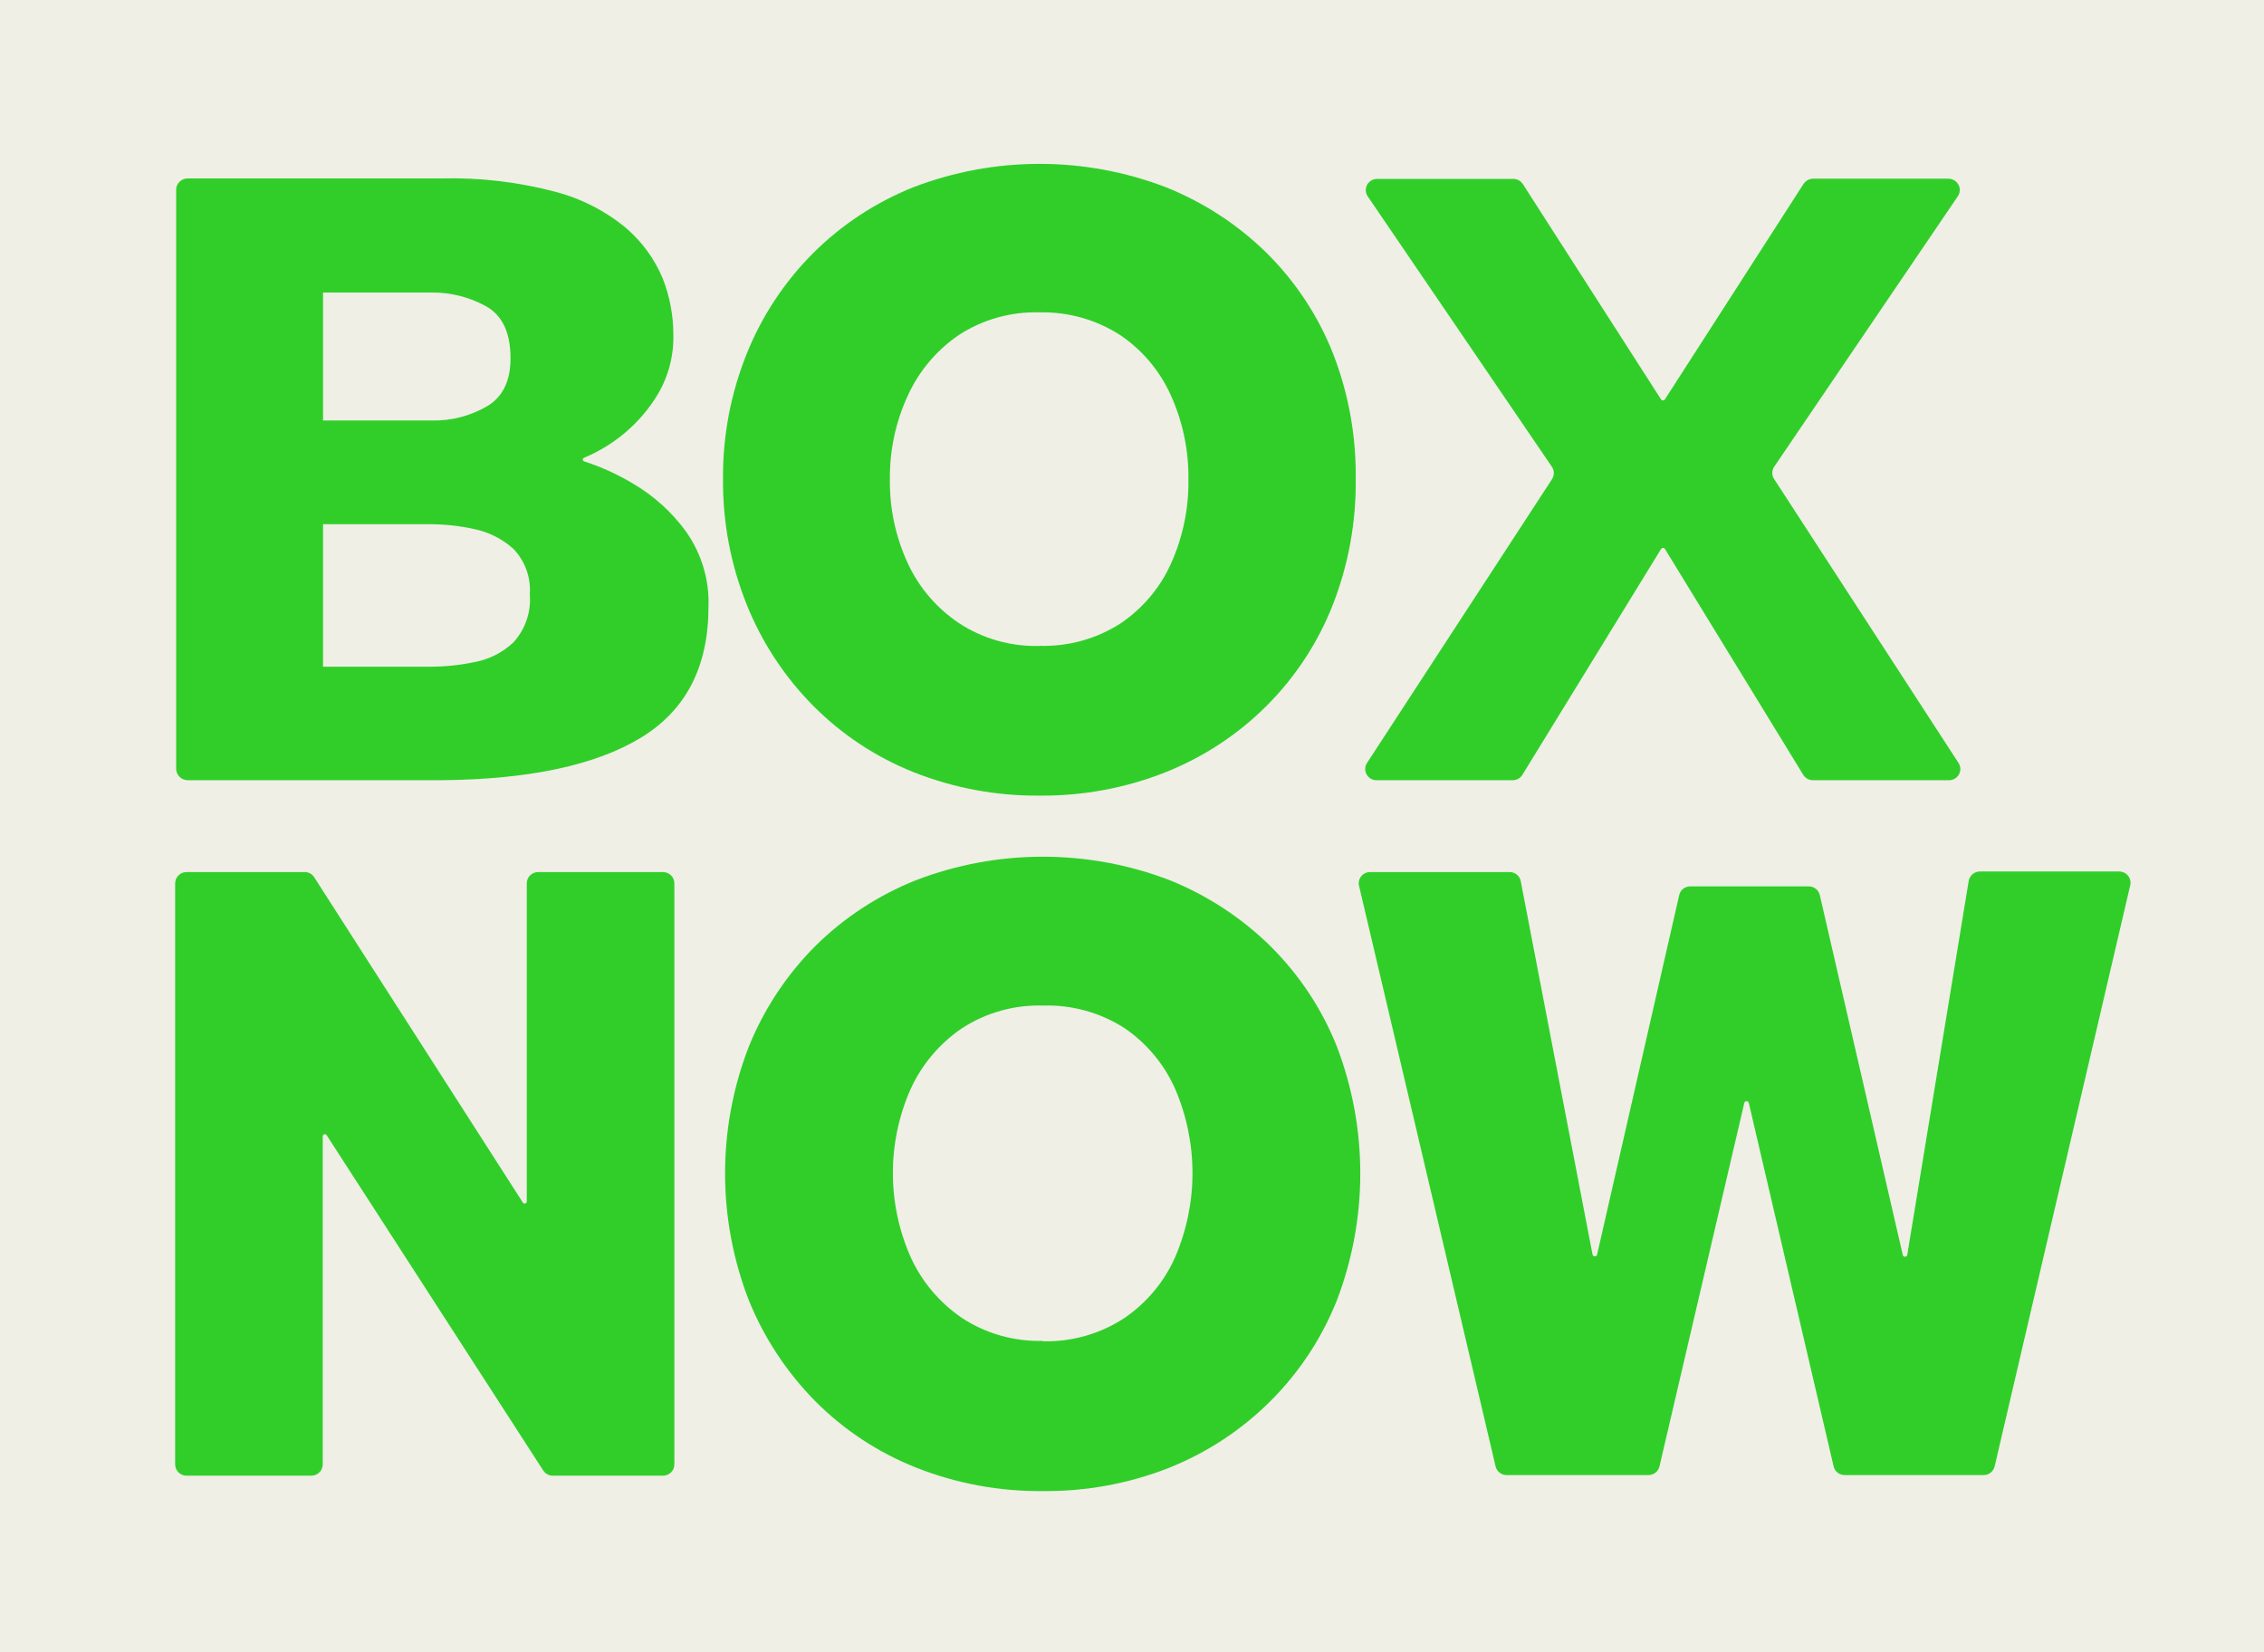
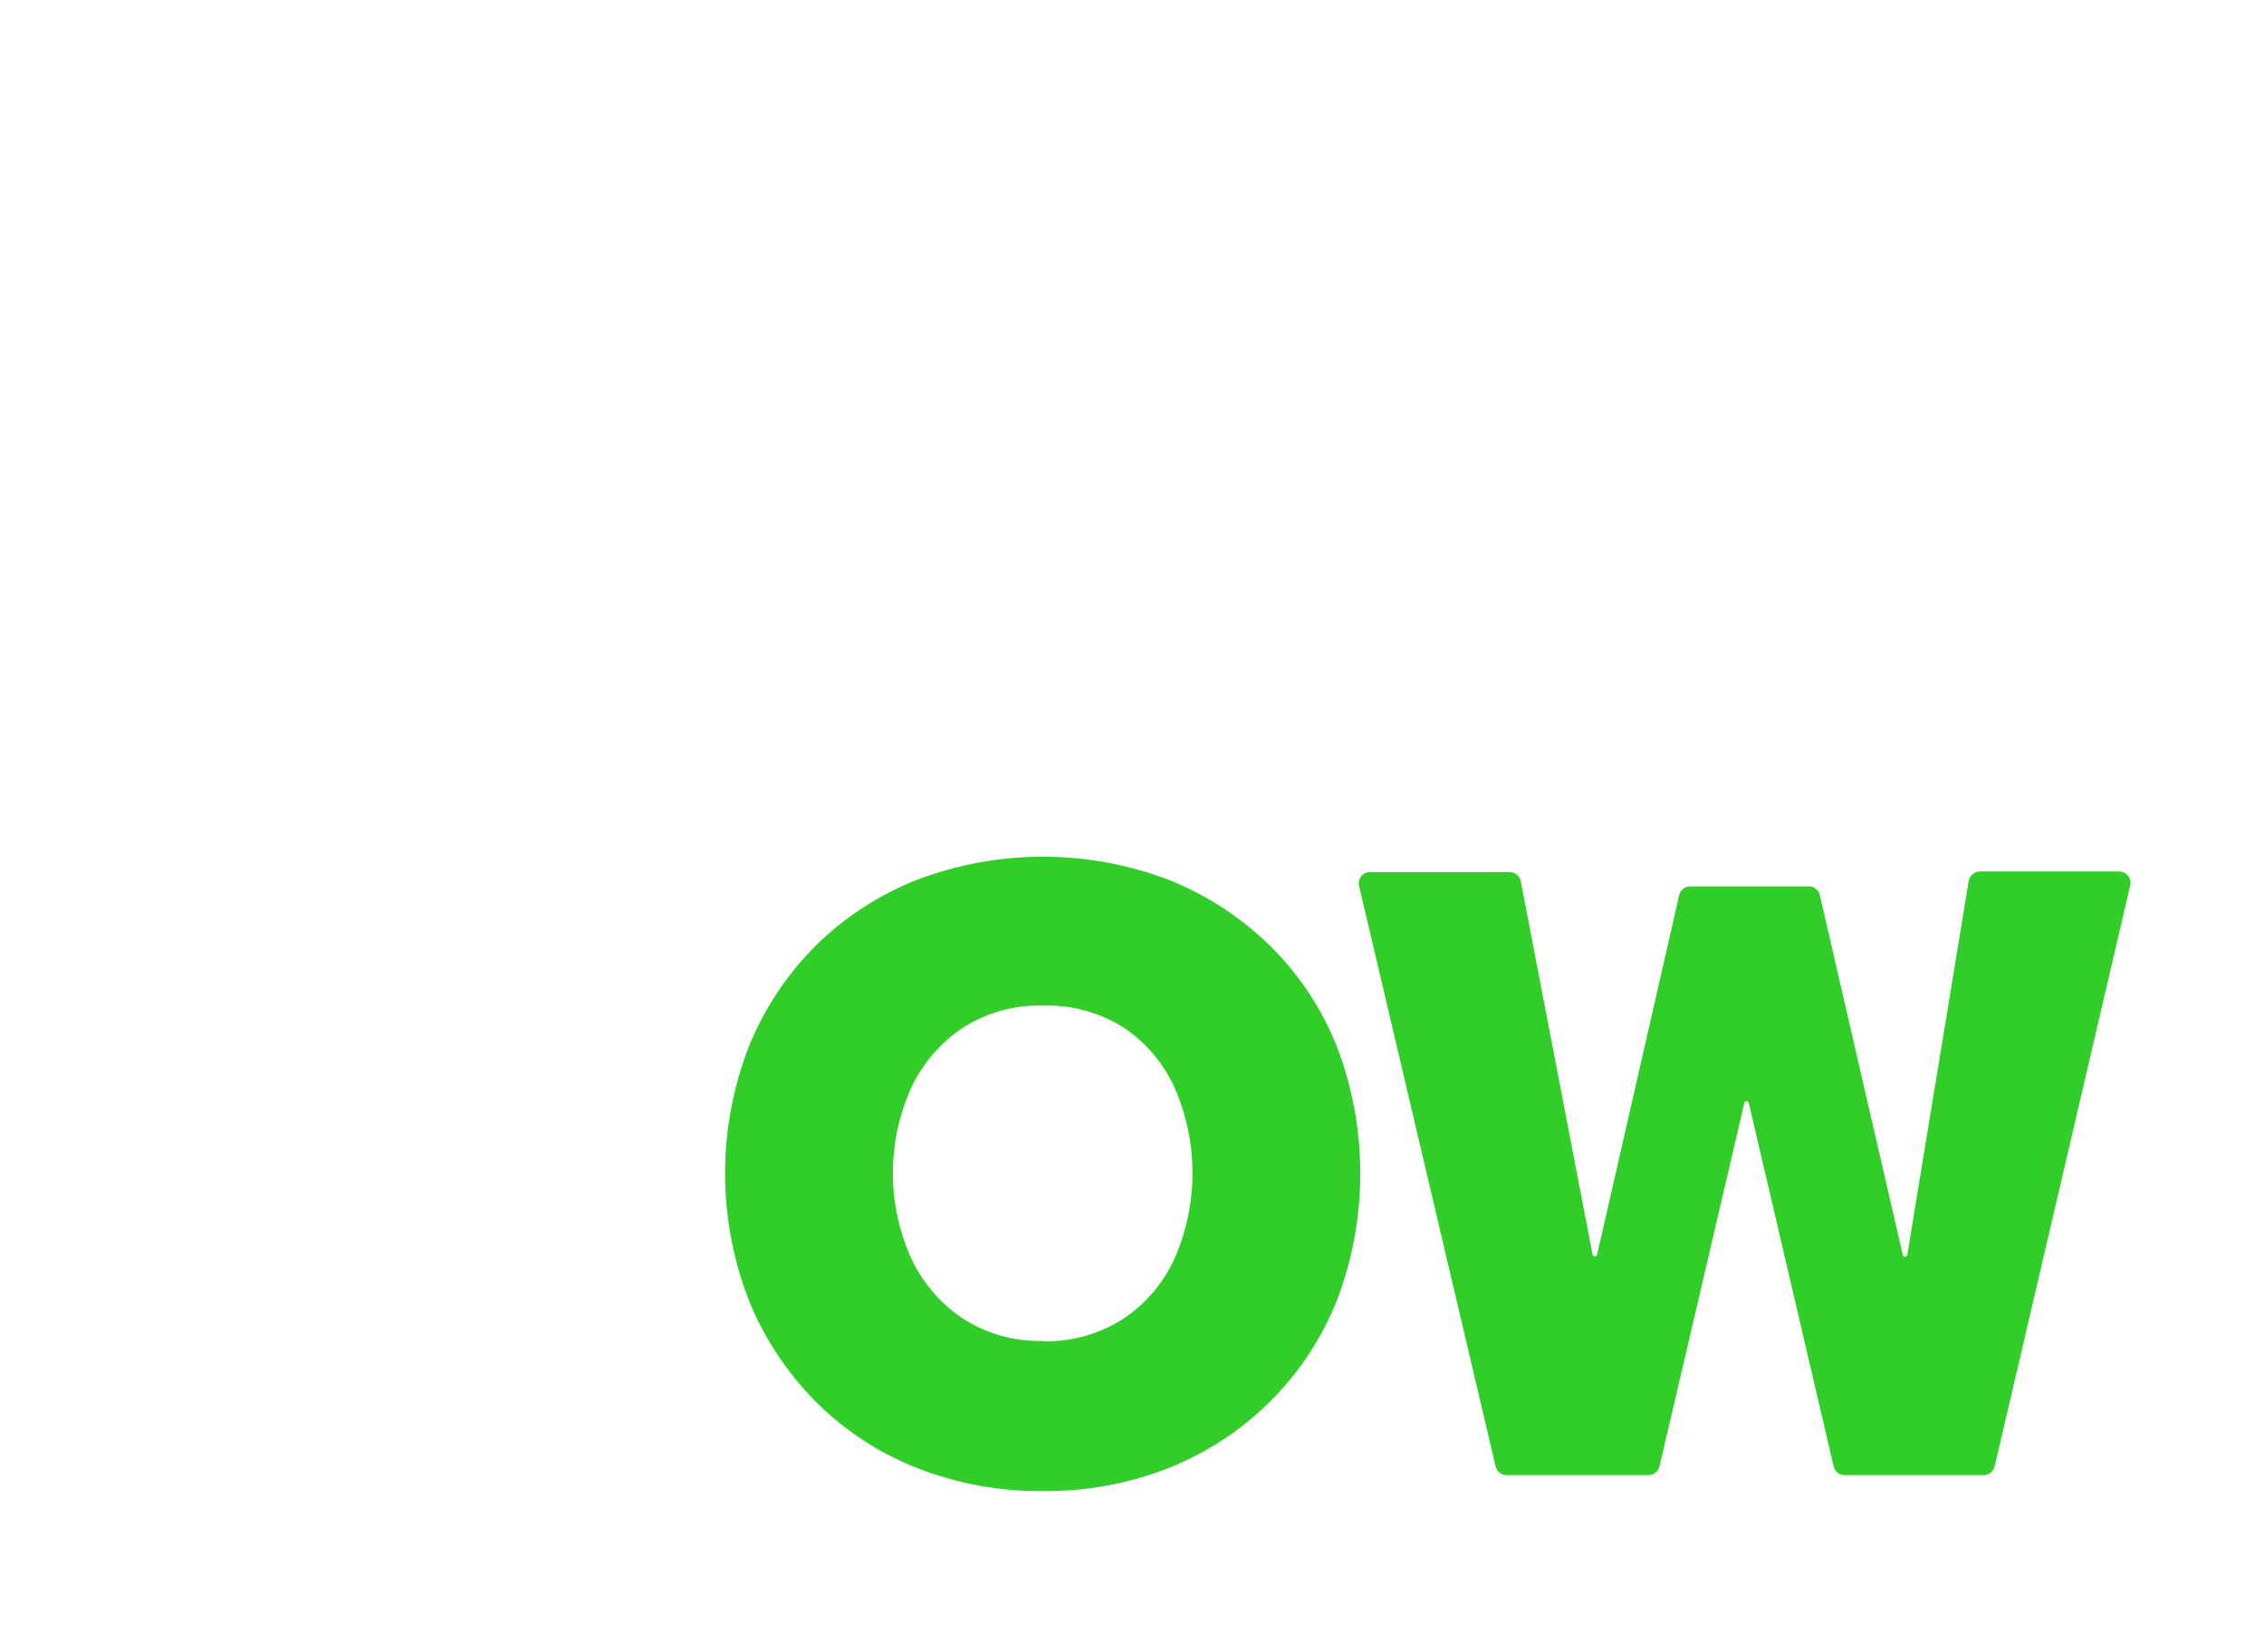
<svg xmlns="http://www.w3.org/2000/svg" width="74" height="54" viewBox="0 0 74 54" fill="none">
-   <path d="M74 0H0V54H74V0Z" fill="#EFEFE6" />
-   <path d="M5.758 25.124V6.199C5.759 6.102 5.798 6.009 5.868 5.94C5.938 5.871 6.032 5.832 6.131 5.831H14.426C15.687 5.799 16.947 5.948 18.165 6.271C19.014 6.496 19.802 6.902 20.475 7.462C20.991 7.909 21.397 8.467 21.659 9.094C21.89 9.68 22.009 10.304 22.009 10.934C22.026 11.621 21.849 12.299 21.498 12.892C20.939 13.816 20.096 14.541 19.092 14.96C19.08 14.964 19.069 14.972 19.061 14.983C19.054 14.993 19.049 15.006 19.049 15.019C19.049 15.032 19.054 15.044 19.061 15.055C19.069 15.066 19.08 15.073 19.092 15.078C19.653 15.259 20.192 15.505 20.696 15.809C21.374 16.206 21.961 16.738 22.422 17.371C22.931 18.091 23.19 18.956 23.157 19.835C23.157 21.793 22.417 23.22 20.937 24.116C19.456 25.012 17.286 25.473 14.426 25.499H6.134C6.034 25.498 5.938 25.458 5.868 25.388C5.797 25.318 5.758 25.223 5.758 25.124ZM10.559 13.743H14.129C14.752 13.754 15.366 13.596 15.905 13.286C16.426 12.984 16.687 12.459 16.687 11.71C16.687 10.865 16.416 10.298 15.871 10.001C15.338 9.71 14.738 9.558 14.129 9.56H10.559V13.743ZM10.559 21.789H14.086C14.564 21.787 15.041 21.736 15.508 21.639C15.991 21.55 16.436 21.323 16.789 20.987C16.979 20.775 17.124 20.527 17.215 20.259C17.306 19.99 17.34 19.706 17.317 19.424C17.337 19.155 17.3 18.884 17.209 18.63C17.118 18.376 16.975 18.143 16.789 17.946C16.429 17.618 15.987 17.393 15.508 17.293C15.042 17.19 14.565 17.136 14.086 17.133H10.559V21.789Z" fill="#31CE2A" />
-   <path d="M33.987 26.002C32.573 26.017 31.171 25.756 29.859 25.235C28.627 24.744 27.512 24.006 26.582 23.068C25.648 22.126 24.913 21.011 24.418 19.786C23.887 18.475 23.62 17.074 23.632 15.662C23.619 14.248 23.886 12.846 24.418 11.534C24.911 10.315 25.646 9.206 26.579 8.271C27.512 7.341 28.627 6.609 29.856 6.118C32.509 5.101 35.451 5.101 38.105 6.118C39.339 6.611 40.461 7.343 41.405 8.271C42.342 9.201 43.077 10.312 43.563 11.534C44.078 12.85 44.332 14.251 44.312 15.662C44.329 17.071 44.072 18.471 43.556 19.786C43.071 21.013 42.337 22.13 41.4 23.067C40.462 24.004 39.341 24.741 38.105 25.235C36.796 25.754 35.397 26.015 33.987 26.002ZM33.987 21.107C34.922 21.134 35.843 20.878 36.627 20.373C37.35 19.885 37.922 19.207 38.276 18.415C38.663 17.553 38.857 16.618 38.844 15.675C38.857 14.731 38.663 13.796 38.276 12.934C37.923 12.137 37.352 11.453 36.627 10.96C35.844 10.451 34.923 10.189 33.987 10.209C33.052 10.18 32.13 10.437 31.347 10.944C30.619 11.439 30.042 12.121 29.677 12.918C29.278 13.778 29.076 14.715 29.087 15.662C29.073 16.606 29.272 17.542 29.668 18.402C30.032 19.194 30.61 19.871 31.337 20.36C32.12 20.876 33.046 21.138 33.987 21.11V21.107Z" fill="#31CE2A" />
-   <path d="M44.682 24.934L50.727 15.662C50.766 15.602 50.788 15.532 50.788 15.461C50.788 15.389 50.766 15.32 50.727 15.26L44.705 6.418C44.667 6.363 44.645 6.299 44.641 6.232C44.638 6.166 44.652 6.1 44.684 6.041C44.716 5.982 44.763 5.933 44.821 5.899C44.878 5.865 44.944 5.847 45.012 5.847H49.447C49.512 5.844 49.577 5.858 49.634 5.888C49.692 5.918 49.741 5.962 49.776 6.017L54.291 13.051C54.297 13.062 54.307 13.071 54.318 13.077C54.329 13.083 54.342 13.086 54.355 13.086C54.368 13.086 54.38 13.083 54.392 13.077C54.403 13.071 54.412 13.062 54.419 13.051L58.95 6.01C58.984 5.958 59.03 5.916 59.085 5.886C59.14 5.857 59.201 5.841 59.263 5.84H63.685C63.752 5.841 63.818 5.859 63.875 5.893C63.933 5.927 63.98 5.976 64.012 6.035C64.044 6.093 64.059 6.159 64.056 6.225C64.053 6.292 64.032 6.356 63.995 6.411L57.99 15.254C57.949 15.314 57.928 15.384 57.928 15.456C57.928 15.528 57.949 15.598 57.99 15.658L64.015 24.934C64.051 24.99 64.072 25.053 64.074 25.119C64.077 25.185 64.061 25.25 64.03 25.308C63.998 25.366 63.951 25.414 63.894 25.448C63.837 25.481 63.771 25.499 63.705 25.499H59.27C59.204 25.501 59.139 25.486 59.081 25.455C59.023 25.424 58.974 25.378 58.94 25.323L54.422 17.945C54.416 17.934 54.406 17.924 54.395 17.918C54.383 17.911 54.37 17.907 54.356 17.907C54.343 17.907 54.33 17.911 54.318 17.918C54.307 17.924 54.297 17.934 54.291 17.945L49.76 25.323C49.726 25.379 49.677 25.424 49.619 25.455C49.561 25.486 49.496 25.501 49.43 25.499H44.995C44.928 25.5 44.863 25.482 44.805 25.449C44.747 25.416 44.7 25.367 44.668 25.309C44.636 25.252 44.62 25.186 44.622 25.12C44.625 25.054 44.645 24.99 44.682 24.934Z" fill="#31CE2A" />
-   <path d="M5.725 47.859V28.87C5.725 28.772 5.764 28.678 5.834 28.609C5.904 28.54 5.999 28.501 6.097 28.501H9.961C10.023 28.501 10.083 28.516 10.137 28.545C10.191 28.574 10.236 28.616 10.268 28.667L17.089 39.301C17.097 39.314 17.109 39.324 17.123 39.329C17.137 39.335 17.152 39.336 17.167 39.332C17.182 39.328 17.195 39.319 17.204 39.307C17.213 39.295 17.218 39.28 17.218 39.265V28.87C17.218 28.821 17.227 28.773 17.246 28.728C17.265 28.683 17.293 28.642 17.328 28.608C17.363 28.573 17.404 28.547 17.45 28.528C17.496 28.51 17.544 28.501 17.594 28.501H21.669C21.768 28.501 21.863 28.54 21.933 28.609C22.003 28.678 22.042 28.772 22.042 28.87V47.859C22.042 47.957 22.003 48.051 21.933 48.12C21.863 48.189 21.768 48.228 21.669 48.228H18.085C18.02 48.231 17.955 48.217 17.898 48.187C17.84 48.157 17.791 48.113 17.756 48.059L10.678 37.102C10.67 37.089 10.658 37.079 10.644 37.073C10.63 37.068 10.614 37.067 10.599 37.071C10.585 37.075 10.572 37.084 10.563 37.096C10.554 37.108 10.549 37.123 10.549 37.138V47.859C10.549 47.908 10.539 47.956 10.52 48.001C10.501 48.046 10.473 48.087 10.438 48.121C10.403 48.156 10.362 48.183 10.316 48.201C10.271 48.219 10.222 48.229 10.173 48.228H6.097C5.999 48.228 5.904 48.189 5.834 48.12C5.764 48.051 5.725 47.957 5.725 47.859Z" fill="#31CE2A" />
  <path d="M48.889 47.944L44.421 28.951C44.408 28.897 44.408 28.841 44.42 28.787C44.432 28.733 44.457 28.682 44.492 28.639C44.527 28.595 44.571 28.56 44.622 28.537C44.673 28.513 44.728 28.5 44.784 28.501H49.341C49.428 28.5 49.513 28.53 49.58 28.585C49.647 28.64 49.692 28.716 49.707 28.801L52.053 41.001C52.057 41.018 52.066 41.033 52.08 41.044C52.093 41.054 52.11 41.06 52.128 41.06C52.145 41.06 52.162 41.054 52.176 41.044C52.189 41.033 52.198 41.018 52.202 41.001L54.885 29.255C54.903 29.173 54.949 29.1 55.015 29.048C55.081 28.995 55.163 28.967 55.248 28.968H59.118C59.202 28.967 59.284 28.995 59.35 29.046C59.416 29.098 59.462 29.17 59.481 29.252L62.19 40.998C62.19 41.018 62.198 41.037 62.213 41.051C62.227 41.065 62.246 41.073 62.266 41.073C62.286 41.073 62.306 41.065 62.32 41.051C62.334 41.037 62.342 41.018 62.342 40.998L64.345 28.808C64.356 28.718 64.4 28.636 64.468 28.576C64.536 28.516 64.624 28.482 64.715 28.481H69.265C69.321 28.482 69.376 28.494 69.426 28.518C69.477 28.542 69.521 28.577 69.556 28.62C69.591 28.664 69.615 28.714 69.628 28.768C69.64 28.822 69.64 28.878 69.628 28.932L65.196 47.925C65.177 48.005 65.131 48.078 65.065 48.129C64.999 48.181 64.917 48.209 64.833 48.209H60.296C60.212 48.209 60.13 48.181 60.064 48.13C59.998 48.078 59.952 48.006 59.933 47.925L57.161 36.048C57.158 36.031 57.149 36.016 57.135 36.005C57.122 35.994 57.105 35.989 57.087 35.989C57.07 35.989 57.053 35.994 57.039 36.005C57.026 36.016 57.017 36.031 57.013 36.048L54.241 47.925C54.222 48.005 54.176 48.078 54.11 48.129C54.044 48.181 53.962 48.209 53.878 48.209H49.259C49.176 48.211 49.095 48.187 49.028 48.139C48.961 48.091 48.912 48.023 48.889 47.944Z" fill="#31CE2A" />
  <path d="M34.083 48.731C32.666 48.746 31.259 48.485 29.942 47.964C28.702 47.472 27.578 46.731 26.642 45.788C25.708 44.84 24.972 43.721 24.474 42.492C23.441 39.825 23.441 36.875 24.474 34.208C24.97 32.982 25.706 31.866 26.642 30.925C27.583 29.992 28.706 29.257 29.942 28.765C32.607 27.743 35.563 27.743 38.228 28.765C39.462 29.261 40.584 29.996 41.528 30.925C42.471 31.861 43.21 32.978 43.699 34.208C44.716 36.878 44.716 39.822 43.699 42.492C43.21 43.723 42.473 44.843 41.532 45.784C40.592 46.725 39.467 47.466 38.228 47.964C36.91 48.485 35.502 48.746 34.083 48.731ZM34.083 43.836C35.034 43.859 35.968 43.592 36.76 43.07C37.484 42.573 38.056 41.888 38.409 41.089C38.784 40.219 38.977 39.283 38.977 38.337C38.977 37.391 38.784 36.455 38.409 35.585C38.056 34.786 37.484 34.1 36.76 33.604C35.965 33.092 35.031 32.833 34.083 32.864C33.148 32.837 32.226 33.096 31.444 33.604C30.713 34.101 30.133 34.786 29.767 35.585C29.383 36.452 29.184 37.389 29.184 38.337C29.184 39.284 29.383 40.221 29.767 41.089C30.131 41.887 30.708 42.572 31.437 43.07C32.22 43.584 33.144 43.847 34.083 43.823V43.836Z" fill="#31CE2A" />
</svg>